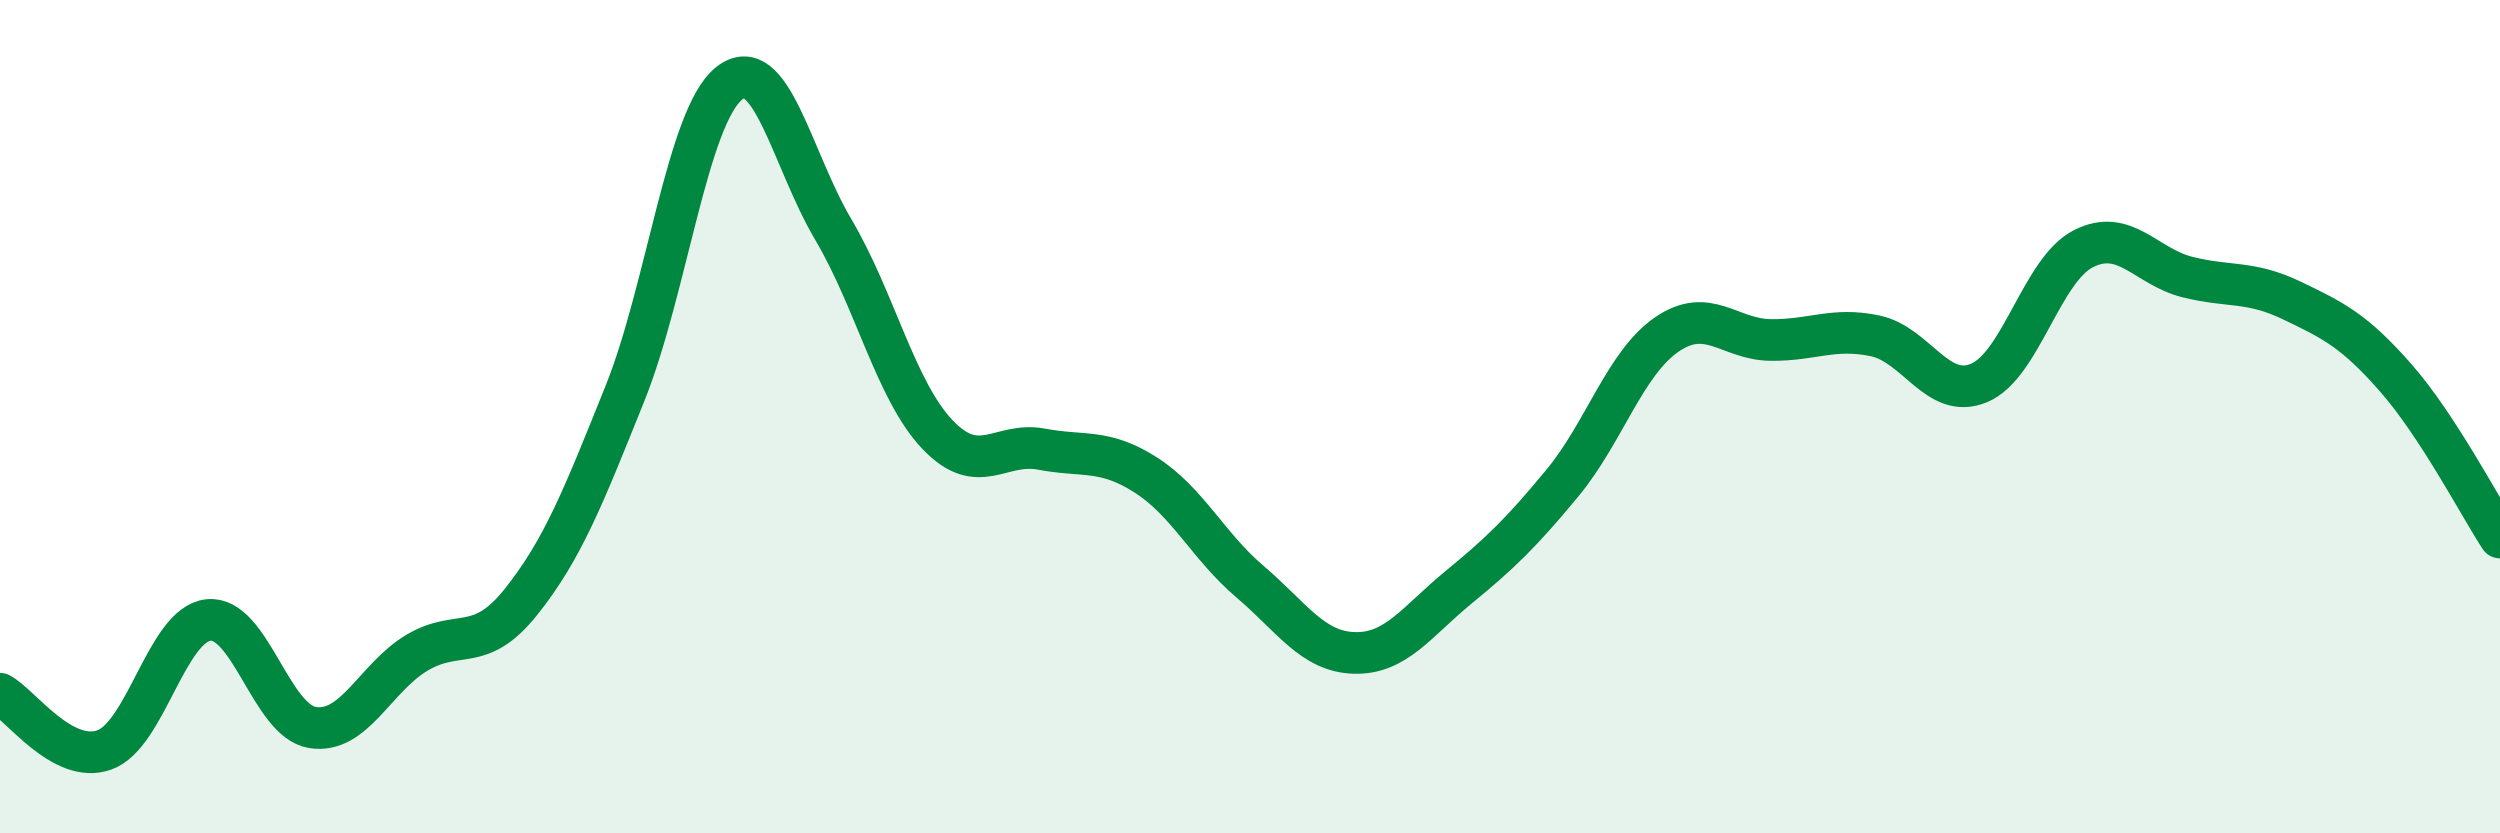
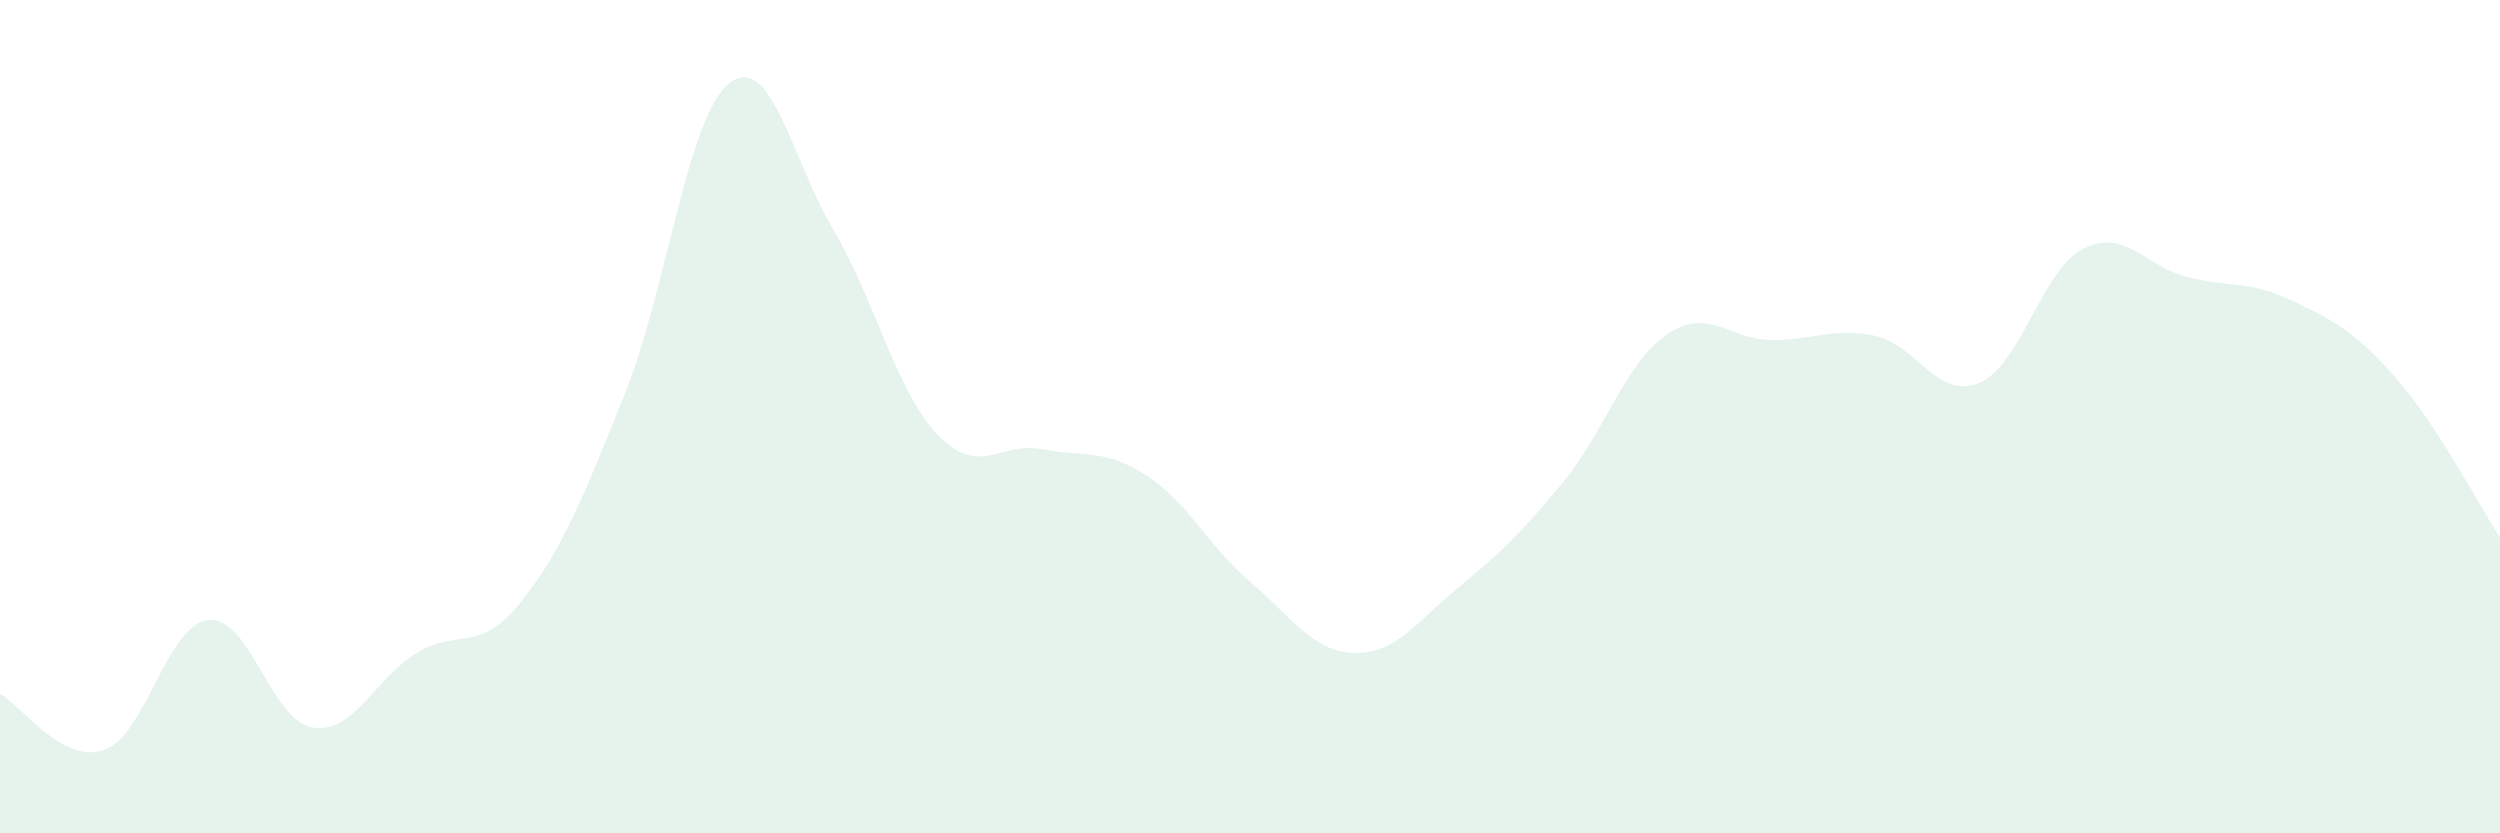
<svg xmlns="http://www.w3.org/2000/svg" width="60" height="20" viewBox="0 0 60 20">
  <path d="M 0,16.65 C 0.5,16.92 1.5,18.35 2.5,18 C 3.5,17.65 4,14.99 5,14.88 C 6,14.77 6.5,17.3 7.5,17.46 C 8.5,17.62 9,16.27 10,15.67 C 11,15.07 11.5,15.7 12.5,14.45 C 13.5,13.2 14,11.93 15,9.44 C 16,6.95 16.5,2.79 17.5,2 C 18.5,1.21 19,3.82 20,5.51 C 21,7.2 21.5,9.38 22.5,10.43 C 23.5,11.48 24,10.59 25,10.78 C 26,10.97 26.5,10.76 27.5,11.4 C 28.5,12.04 29,13.11 30,13.96 C 31,14.81 31.5,15.64 32.5,15.67 C 33.5,15.7 34,14.92 35,14.1 C 36,13.28 36.5,12.8 37.5,11.59 C 38.5,10.38 39,8.72 40,8.03 C 41,7.34 41.5,8.15 42.5,8.16 C 43.5,8.17 44,7.85 45,8.06 C 46,8.27 46.5,9.61 47.5,9.19 C 48.5,8.77 49,6.48 50,5.97 C 51,5.46 51.5,6.4 52.5,6.65 C 53.5,6.9 54,6.73 55,7.21 C 56,7.69 56.5,7.93 57.5,9.07 C 58.5,10.21 59.5,12.13 60,12.9L60 20L0 20Z" fill="#008740" opacity="0.1" stroke-linecap="round" stroke-linejoin="round" />
-   <path d="M 0,16.65 C 0.5,16.92 1.5,18.35 2.5,18 C 3.5,17.65 4,14.99 5,14.88 C 6,14.77 6.5,17.3 7.5,17.46 C 8.5,17.62 9,16.27 10,15.67 C 11,15.07 11.5,15.7 12.5,14.45 C 13.5,13.2 14,11.93 15,9.44 C 16,6.95 16.5,2.79 17.5,2 C 18.5,1.21 19,3.82 20,5.51 C 21,7.2 21.5,9.38 22.5,10.43 C 23.5,11.48 24,10.59 25,10.78 C 26,10.97 26.5,10.76 27.5,11.4 C 28.5,12.04 29,13.11 30,13.96 C 31,14.81 31.5,15.64 32.5,15.67 C 33.5,15.7 34,14.92 35,14.1 C 36,13.28 36.5,12.8 37.5,11.59 C 38.5,10.38 39,8.72 40,8.03 C 41,7.34 41.5,8.15 42.5,8.16 C 43.5,8.17 44,7.85 45,8.06 C 46,8.27 46.5,9.61 47.5,9.19 C 48.5,8.77 49,6.48 50,5.97 C 51,5.46 51.5,6.4 52.5,6.65 C 53.5,6.9 54,6.73 55,7.21 C 56,7.69 56.5,7.93 57.5,9.07 C 58.5,10.21 59.5,12.13 60,12.9" stroke="#008740" stroke-width="1" fill="none" stroke-linecap="round" stroke-linejoin="round" />
</svg>